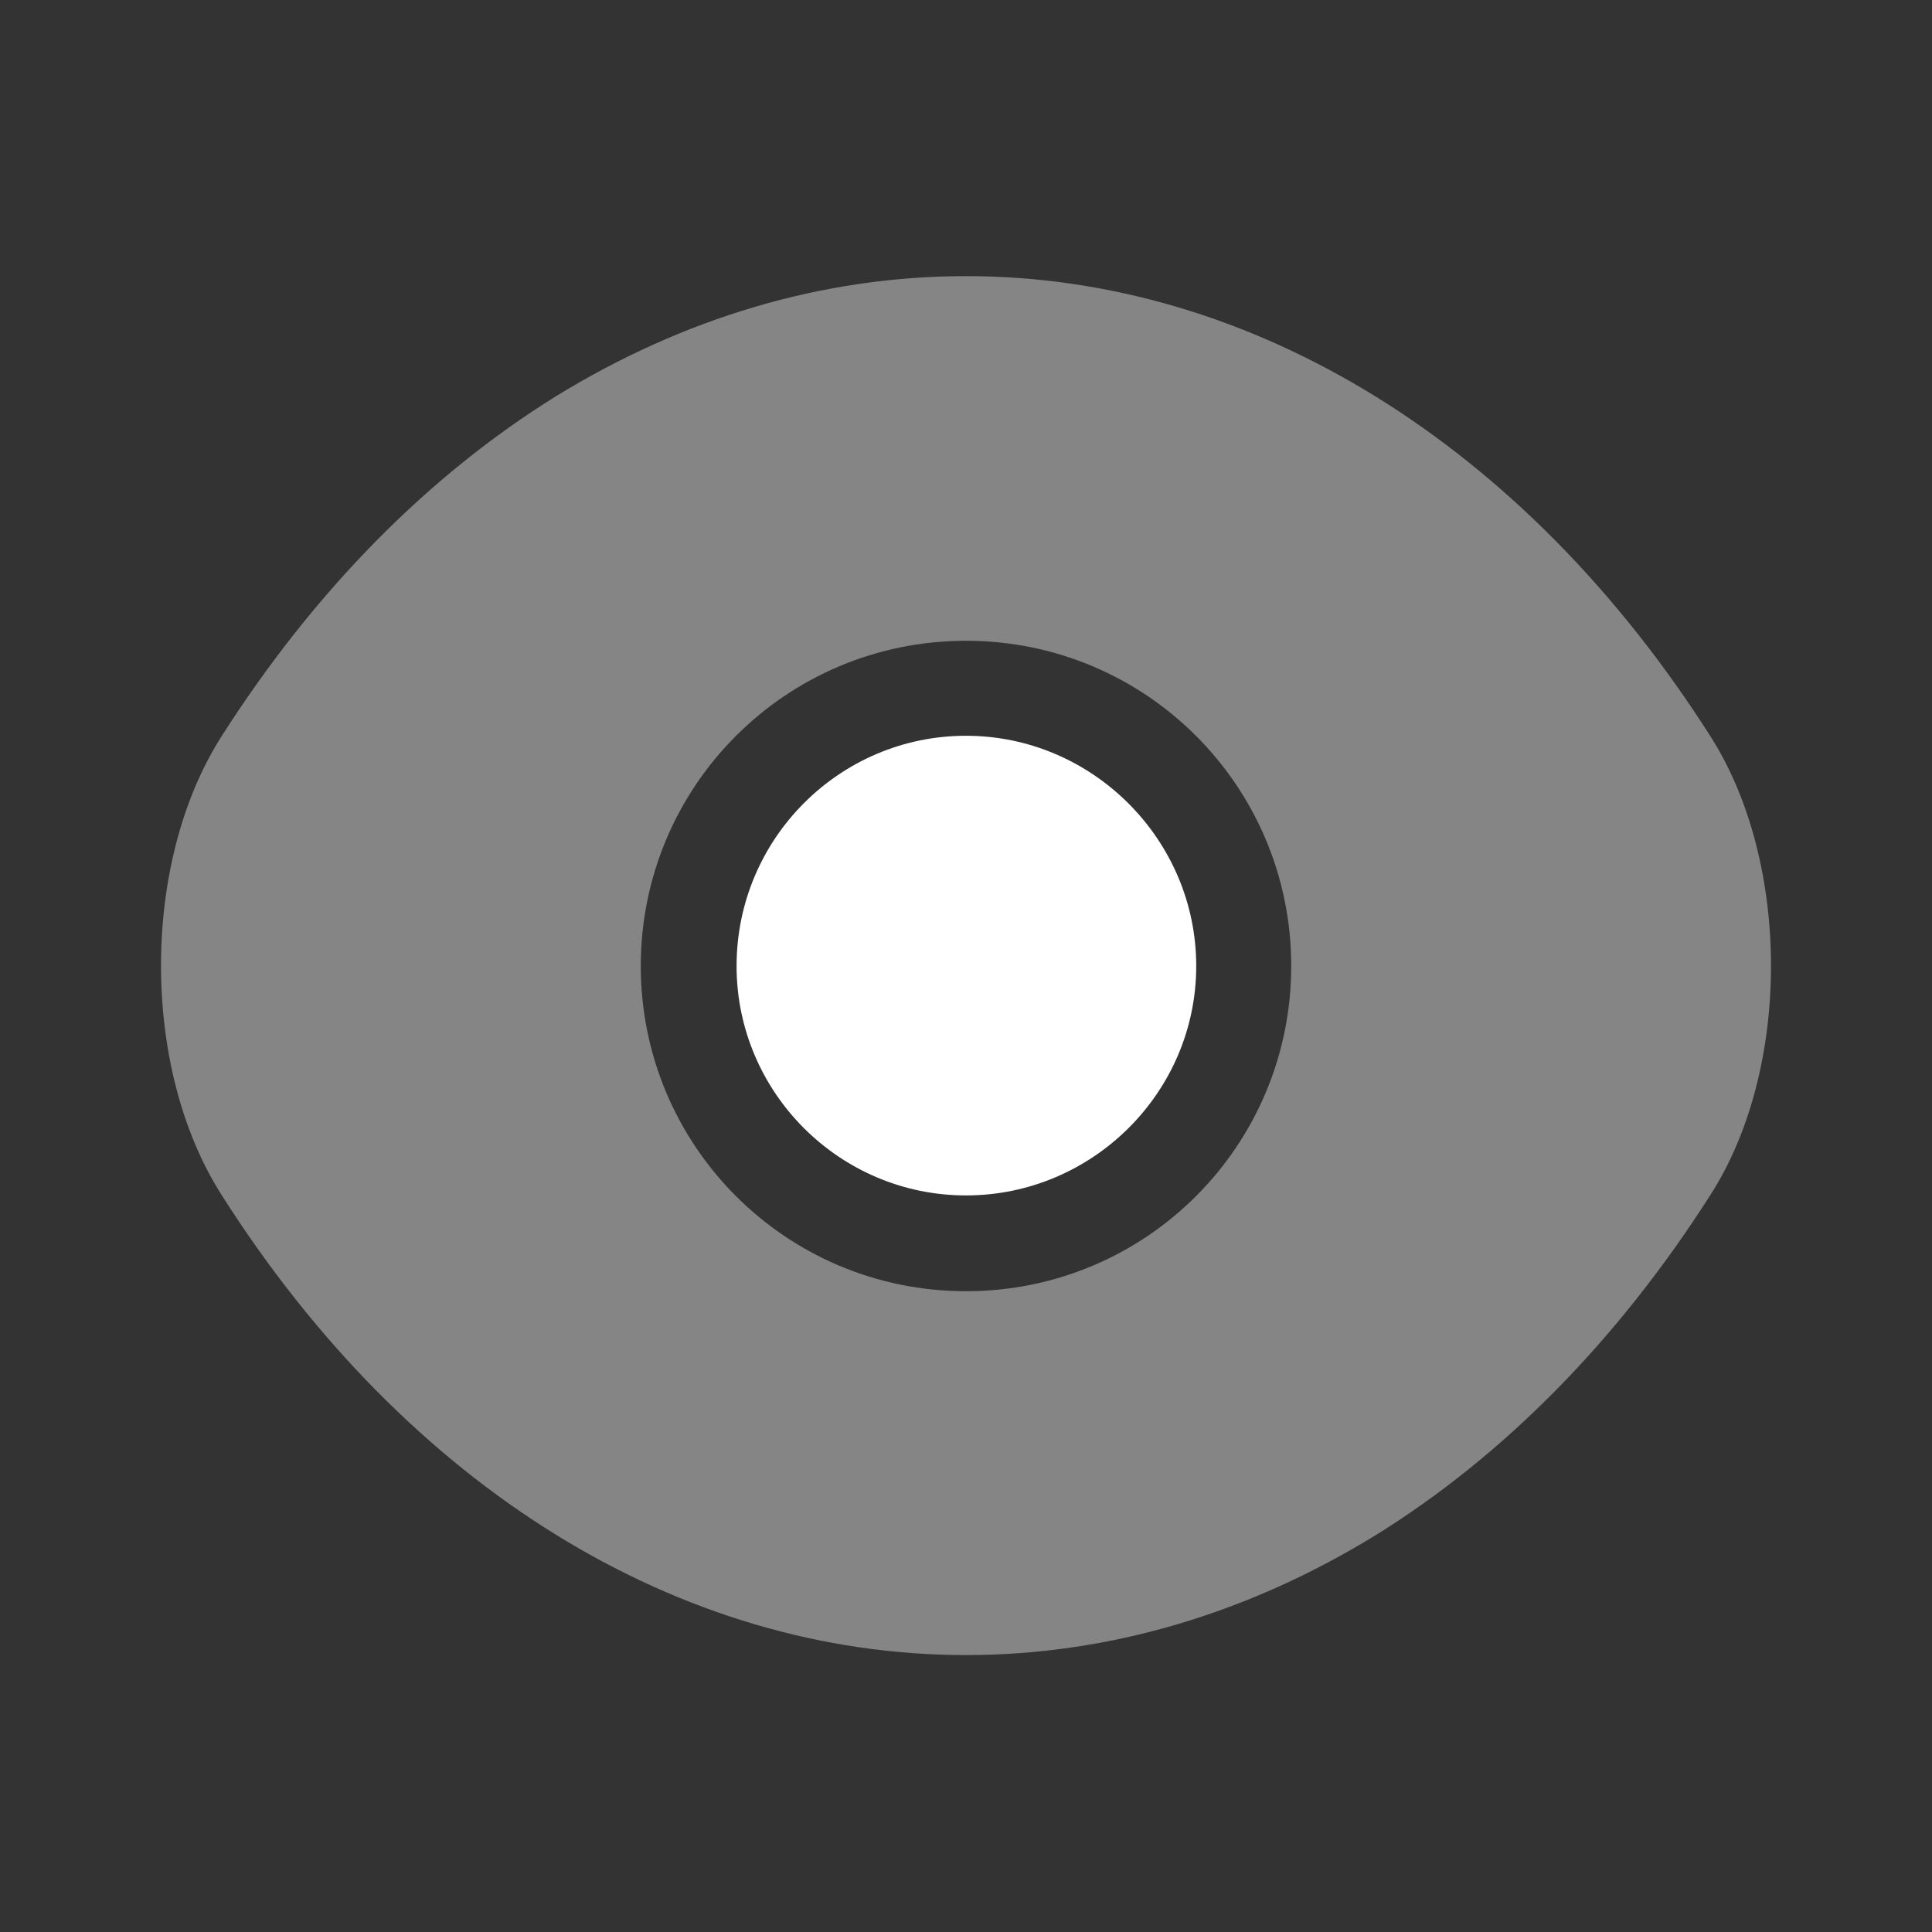
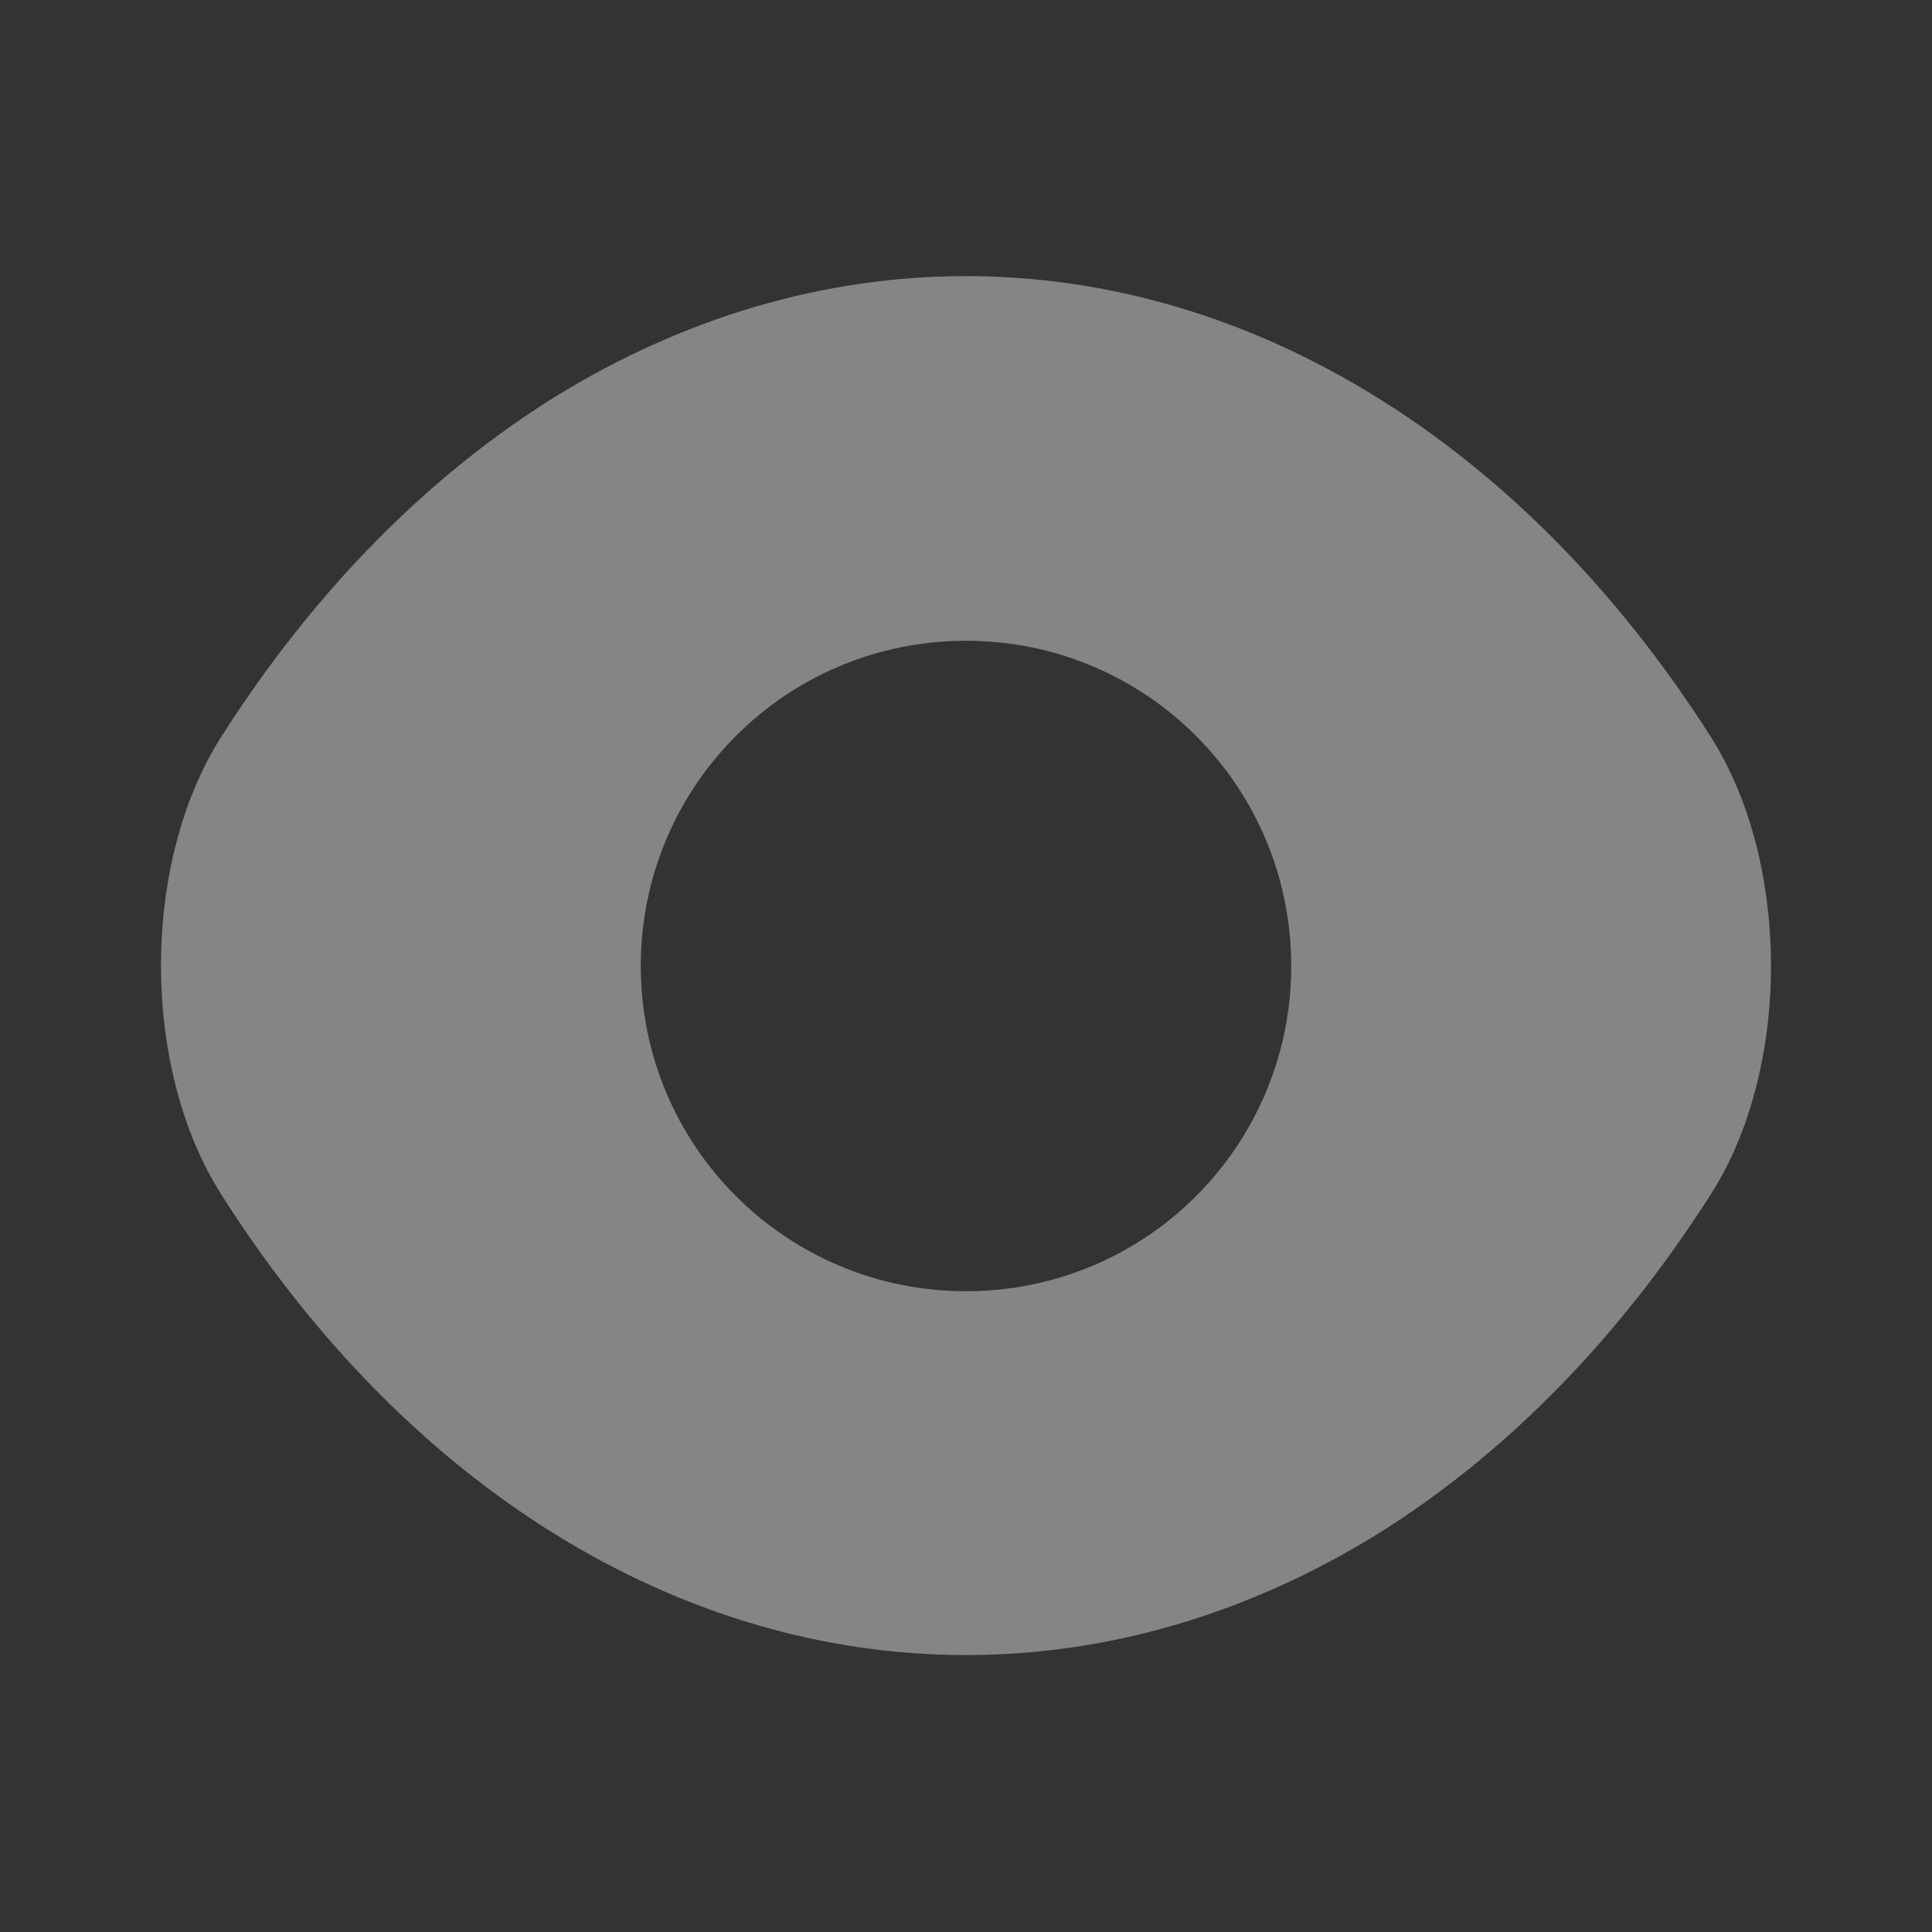
<svg xmlns="http://www.w3.org/2000/svg" width="60" height="60" viewBox="0 0 60 60" fill="none">
  <rect x="0" y="0" width="60" height="60" fill="#333333" stroke="none" />
  <path opacity="0.4" d="M53.125 22.875C47.35 13.8 38.9 8.575 30 8.575C25.55 8.575 21.225 9.875 17.275 12.3C13.325 14.75 9.775 18.325 6.875 22.875C4.375 26.8 4.375 33.175 6.875 37.1C12.65 46.2 21.1 51.4 30 51.4C34.45 51.4 38.775 50.1 42.725 47.675C46.675 45.225 50.225 41.65 53.125 37.1C55.625 33.2 55.625 26.8 53.125 22.875ZM30 40.1C24.4 40.1 19.9 35.575 19.9 30C19.9 24.425 24.4 19.9 30 19.9C35.6 19.9 40.1 24.425 40.1 30C40.1 35.575 35.6 40.1 30 40.1Z" fill="white" />
-   <path d="M30 22.85C26.075 22.85 22.875 26.05 22.875 30C22.875 33.925 26.075 37.125 30 37.125C33.925 37.125 37.15 33.925 37.15 30C37.15 26.075 33.925 22.85 30 22.85Z" fill="white" />
</svg>